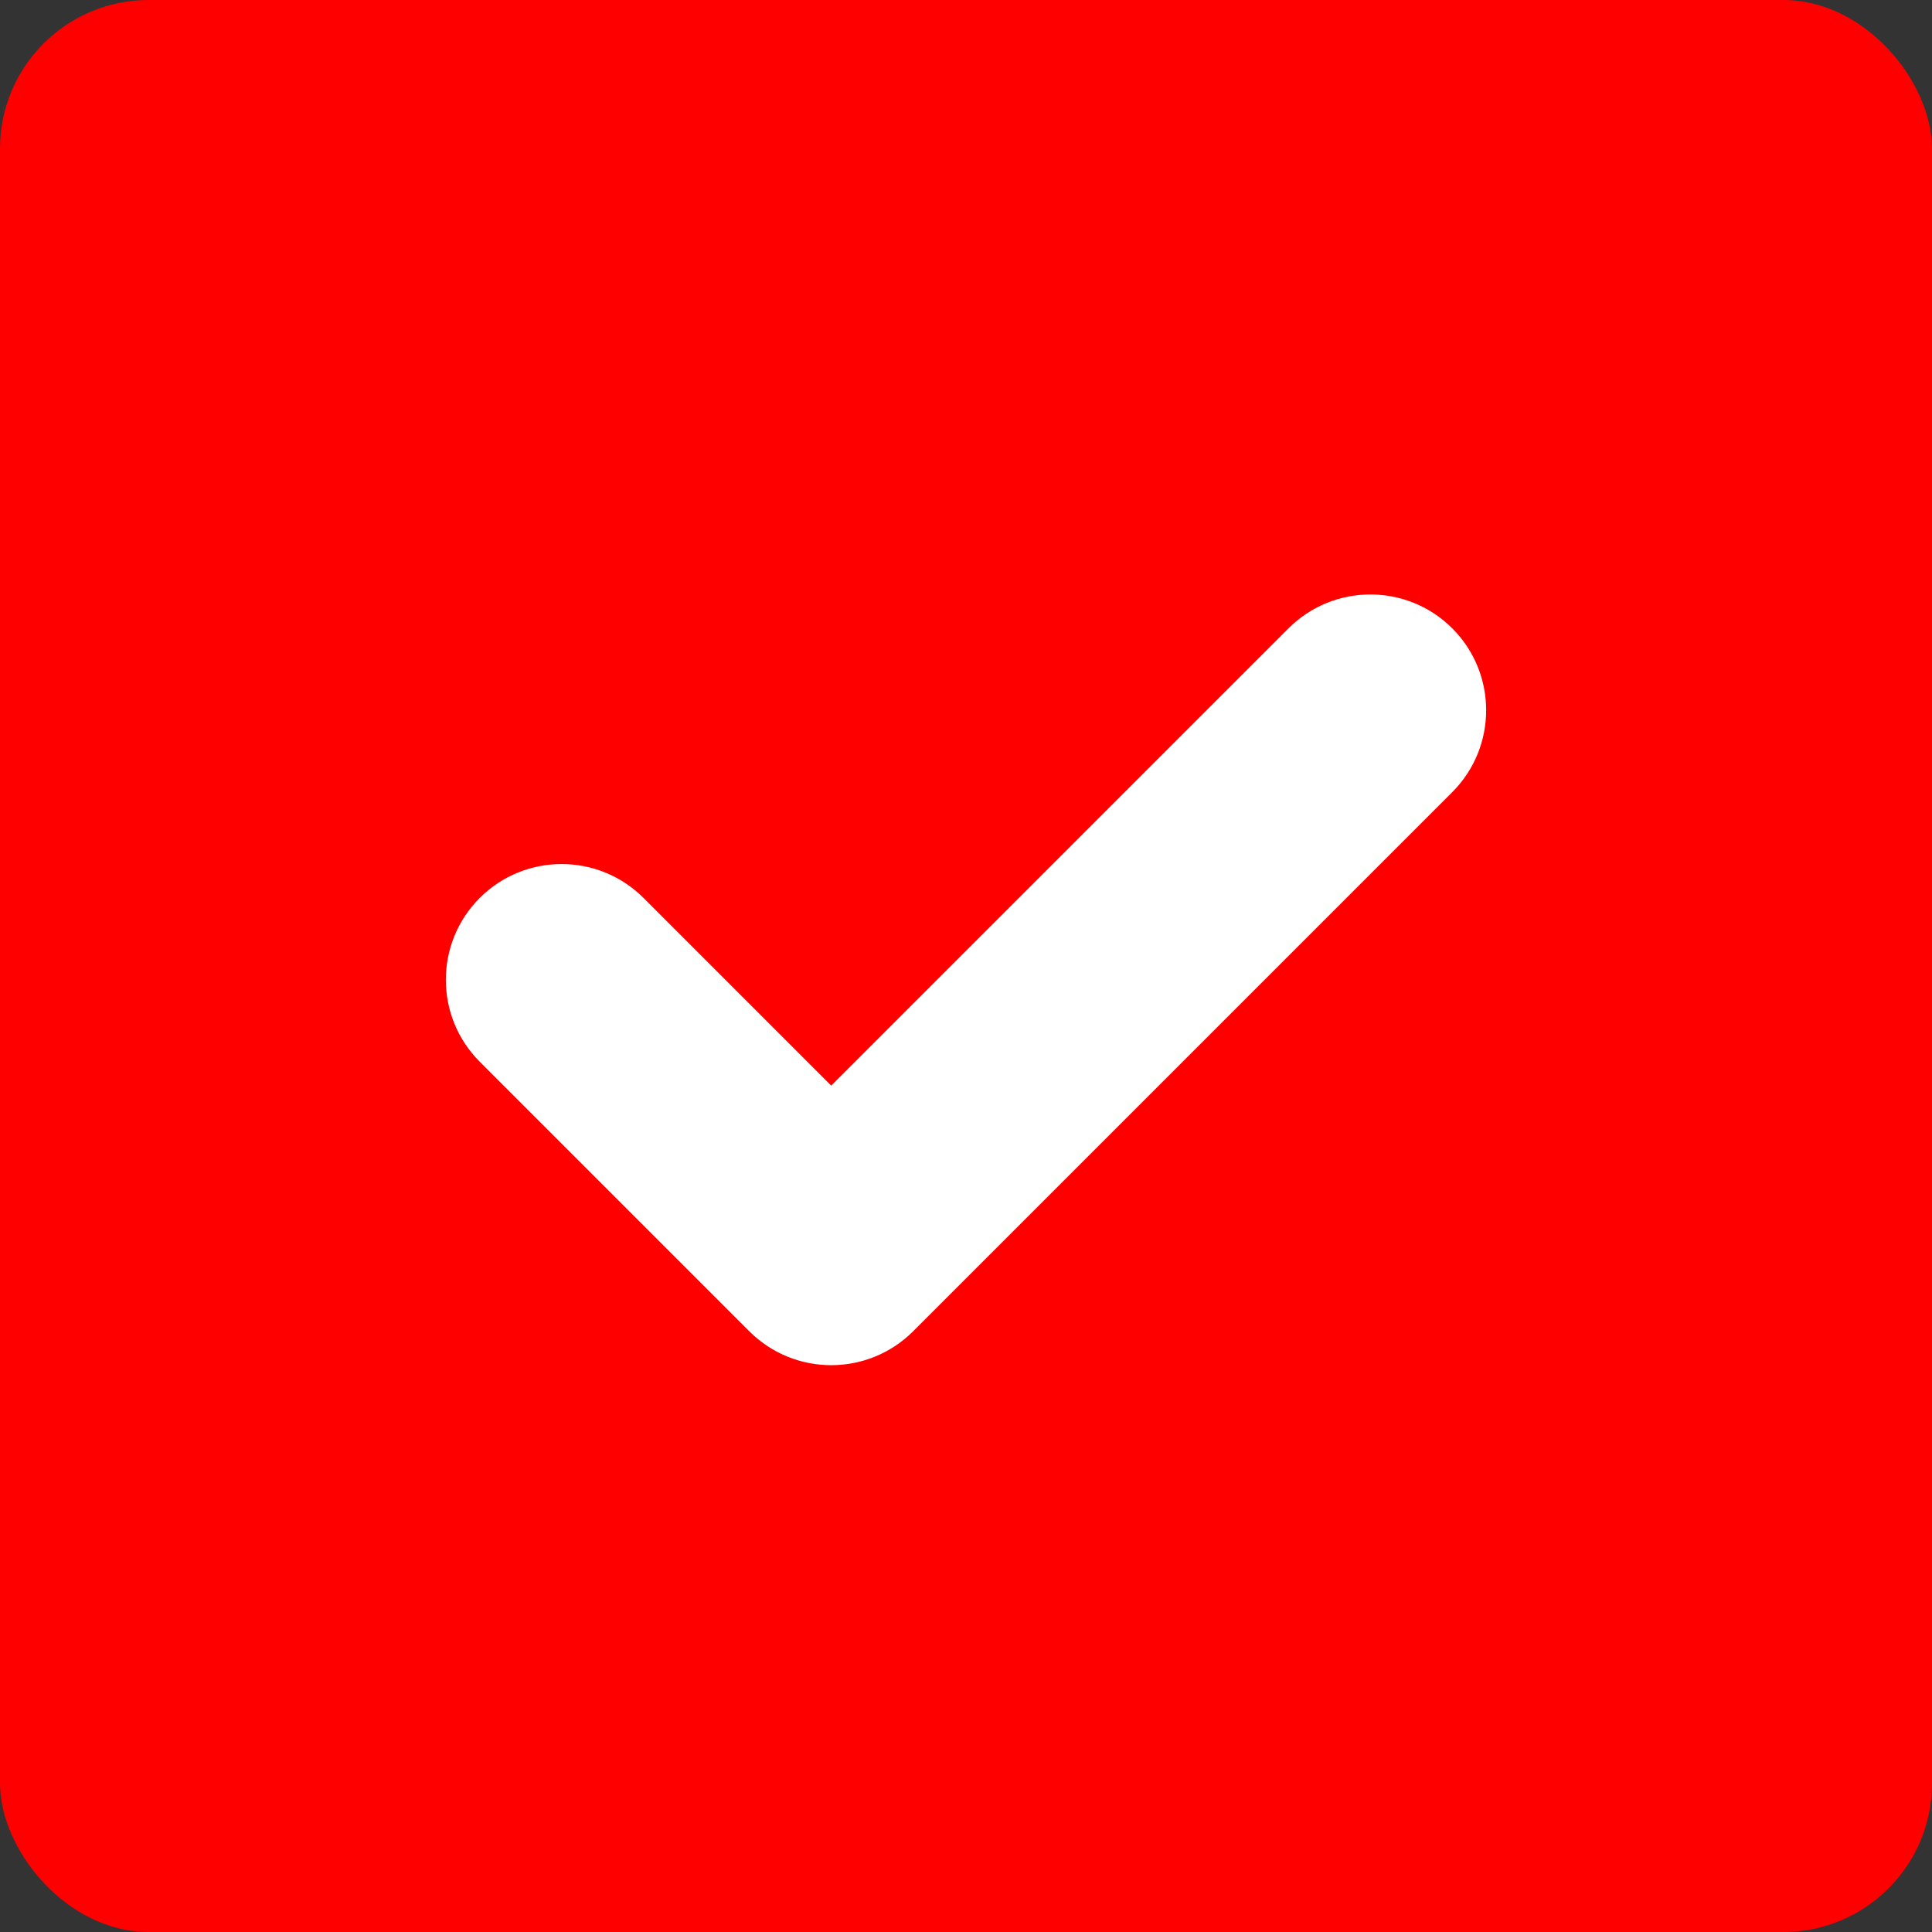
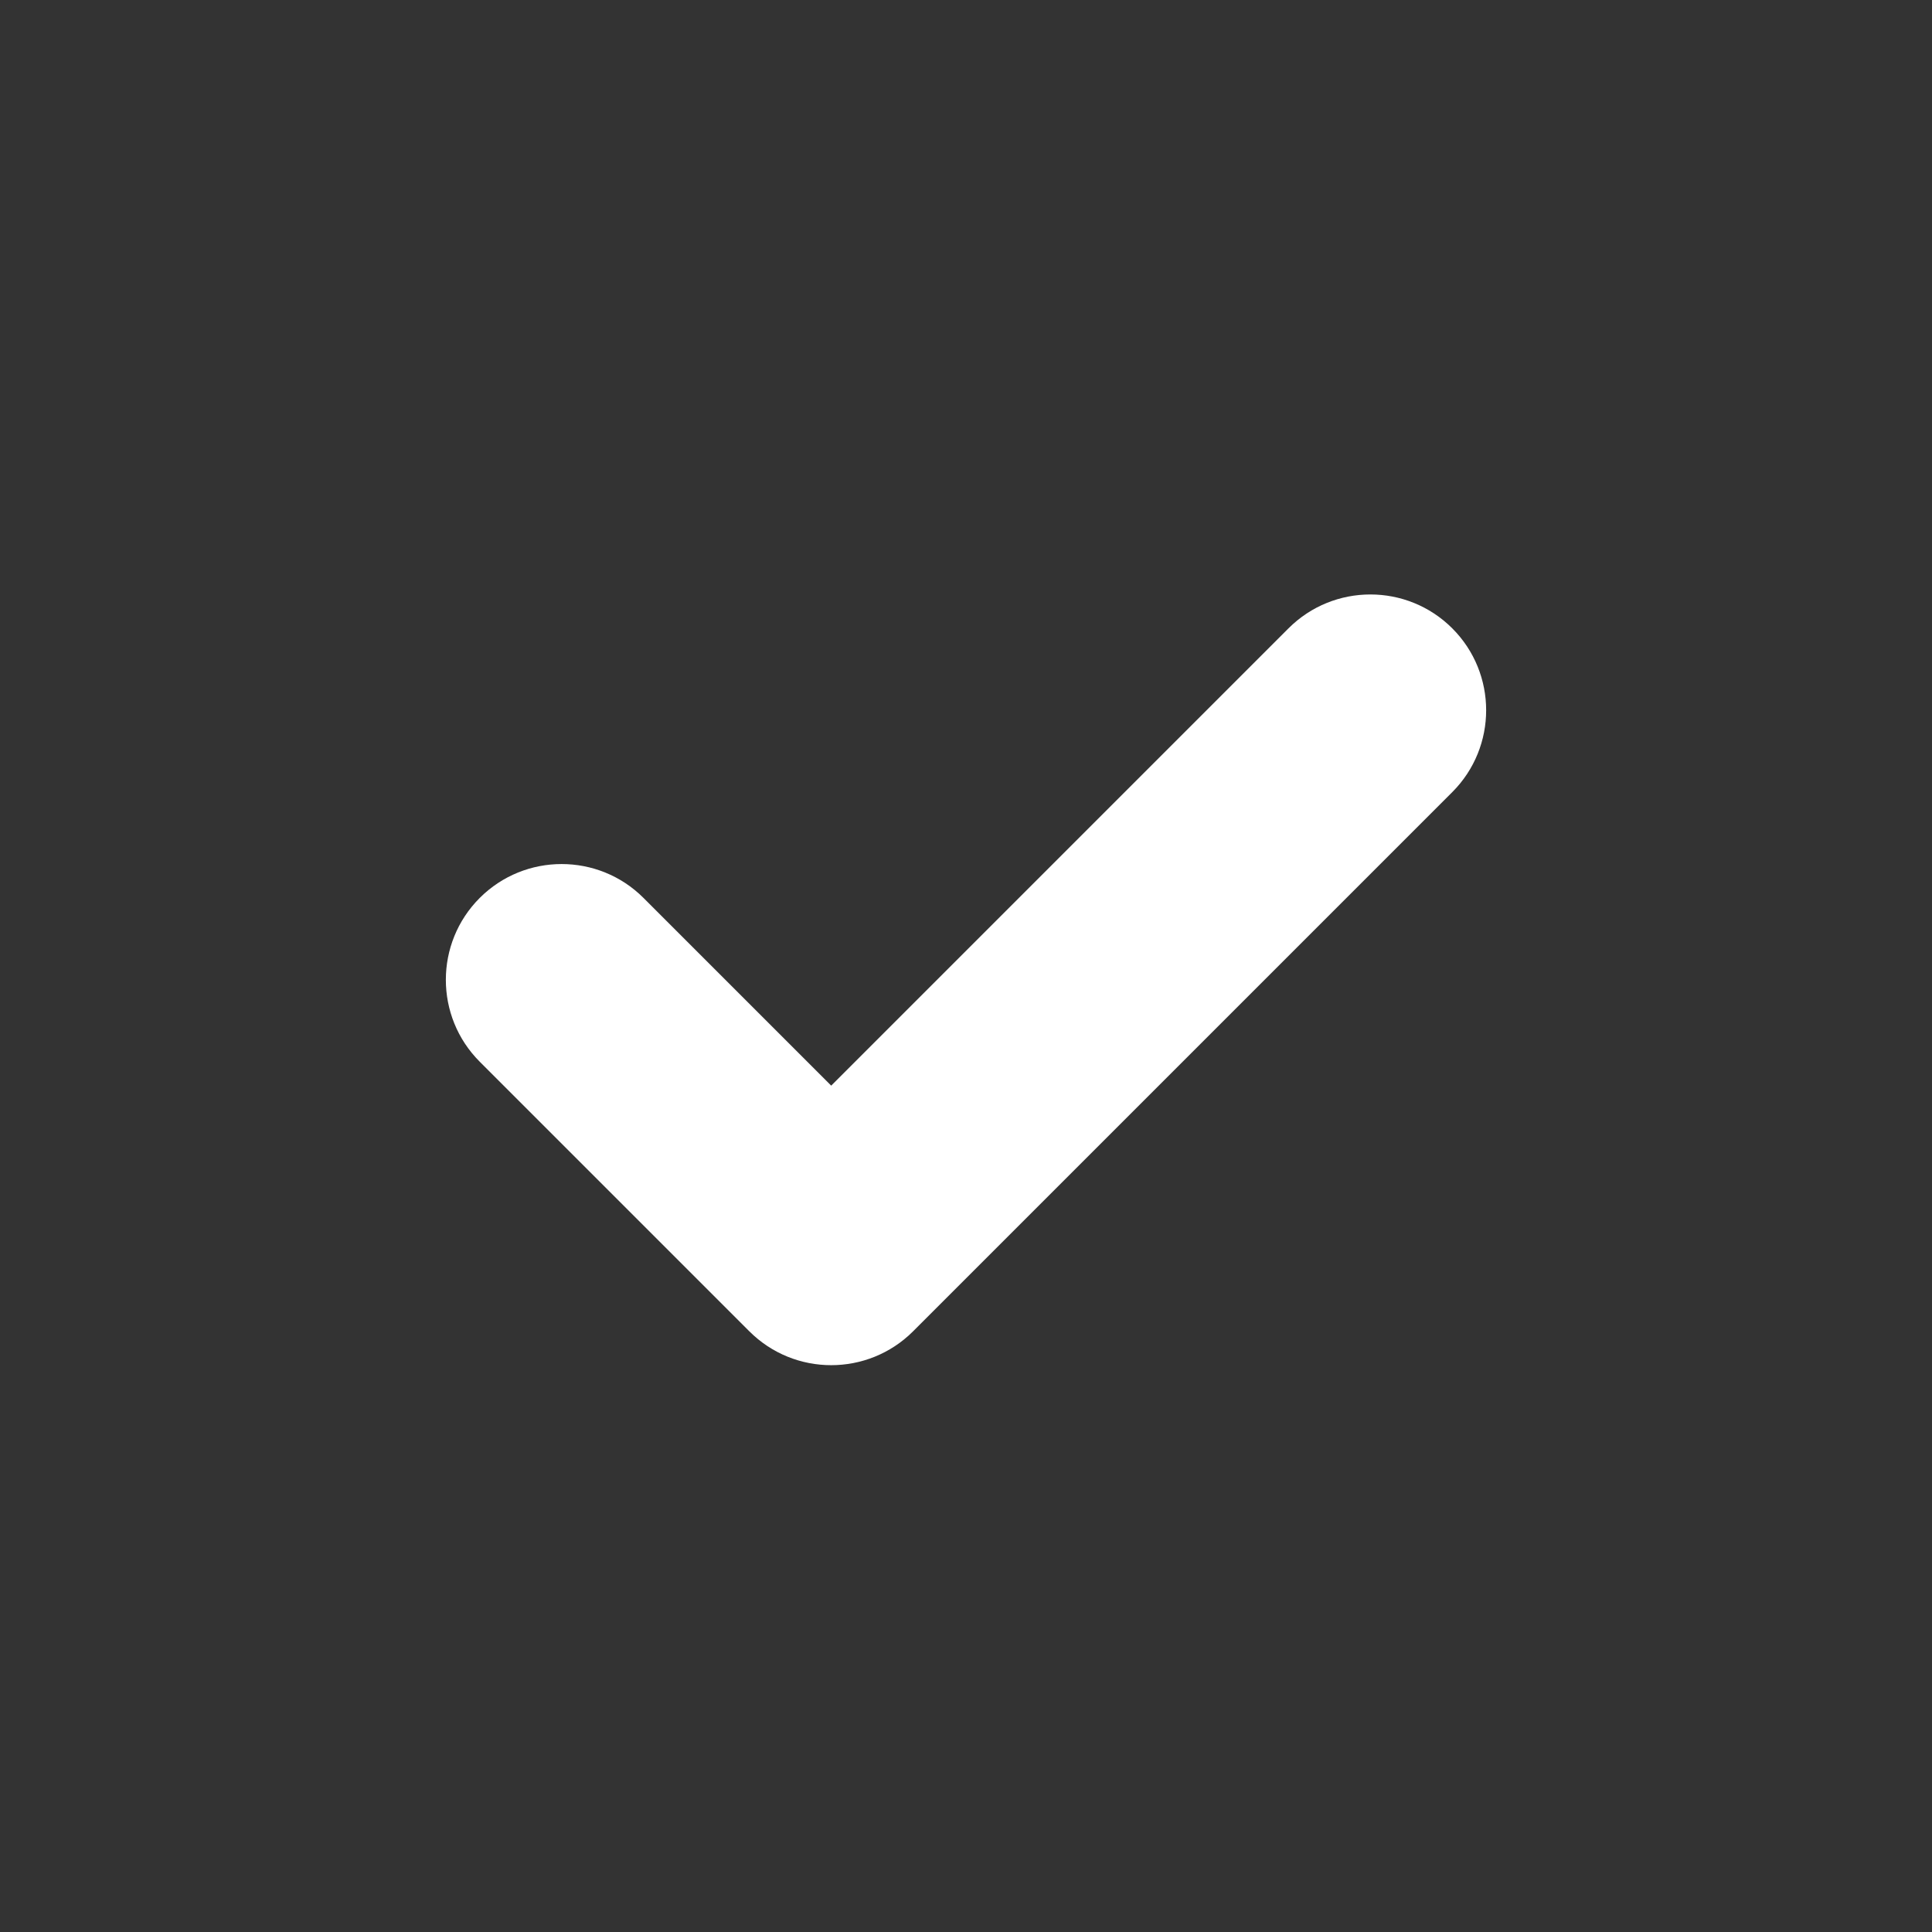
<svg xmlns="http://www.w3.org/2000/svg" width="13px" height="13px" viewBox="0 0 13 13" version="1.1">
  <rect x="0" y="0" width="13" height="13" fill="#333333" stroke="none" />
  <title>red choose</title>
  <desc>Created with Sketch.</desc>
  <defs />
  <g id="21x_syslog-分析" stroke="none" stroke-width="1" fill="none" fill-rule="evenodd">
    <g id="Group-49">
      <g id="red-choose">
-         <rect id="Rectangle-14" fill="#FF0000" x="0" y="0" width="13" height="13" rx="1" />
        <path d="M9.772,5.33 L6.144,8.958 C5.84,9.262 5.346,9.262 5.042,8.958 L3.228,7.144 C2.924,6.84 2.924,6.346 3.228,6.042 C3.532,5.738 4.026,5.738 4.33,6.042 L5.593,7.305 L8.67,4.228 C8.974,3.924 9.468,3.924 9.772,4.228 C10.076,4.532 10.076,5.026 9.772,5.33 Z" id="Shape" fill="#FFFFFF" />
      </g>
    </g>
  </g>
</svg>